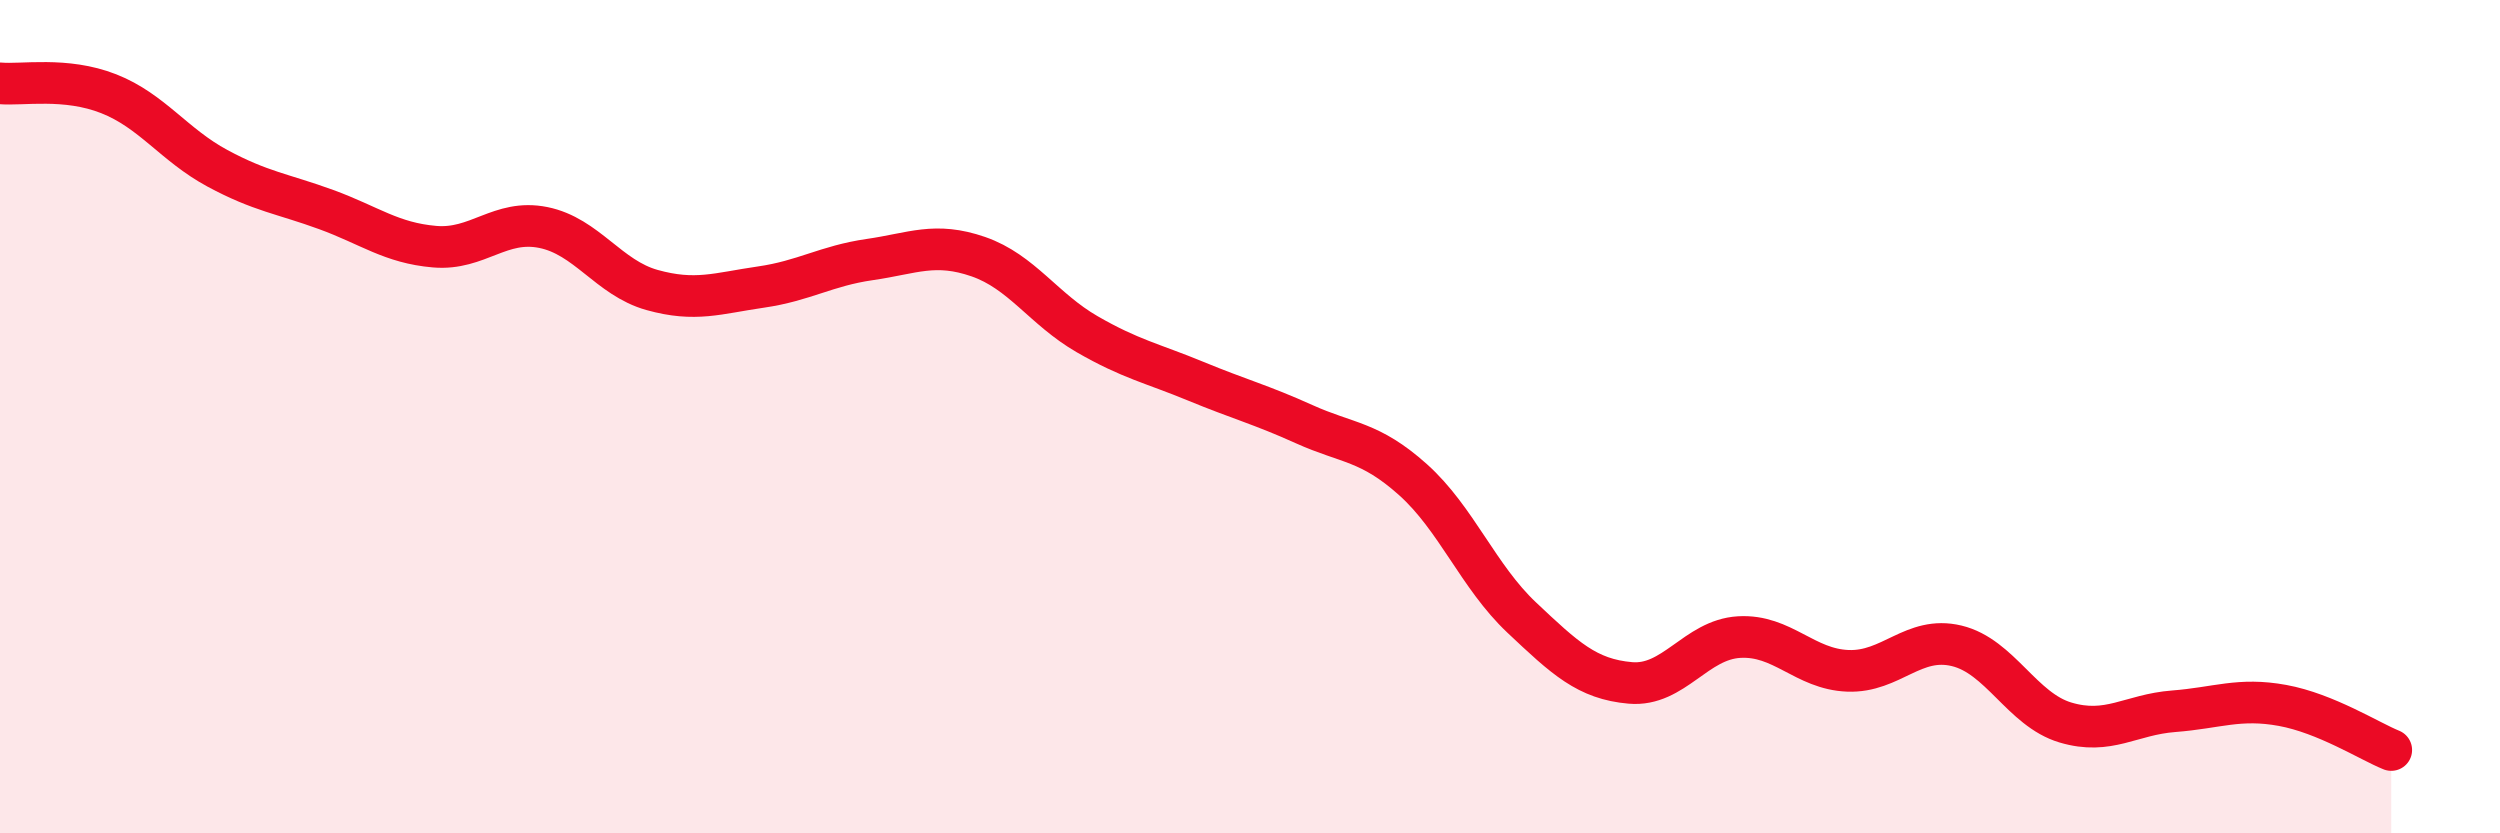
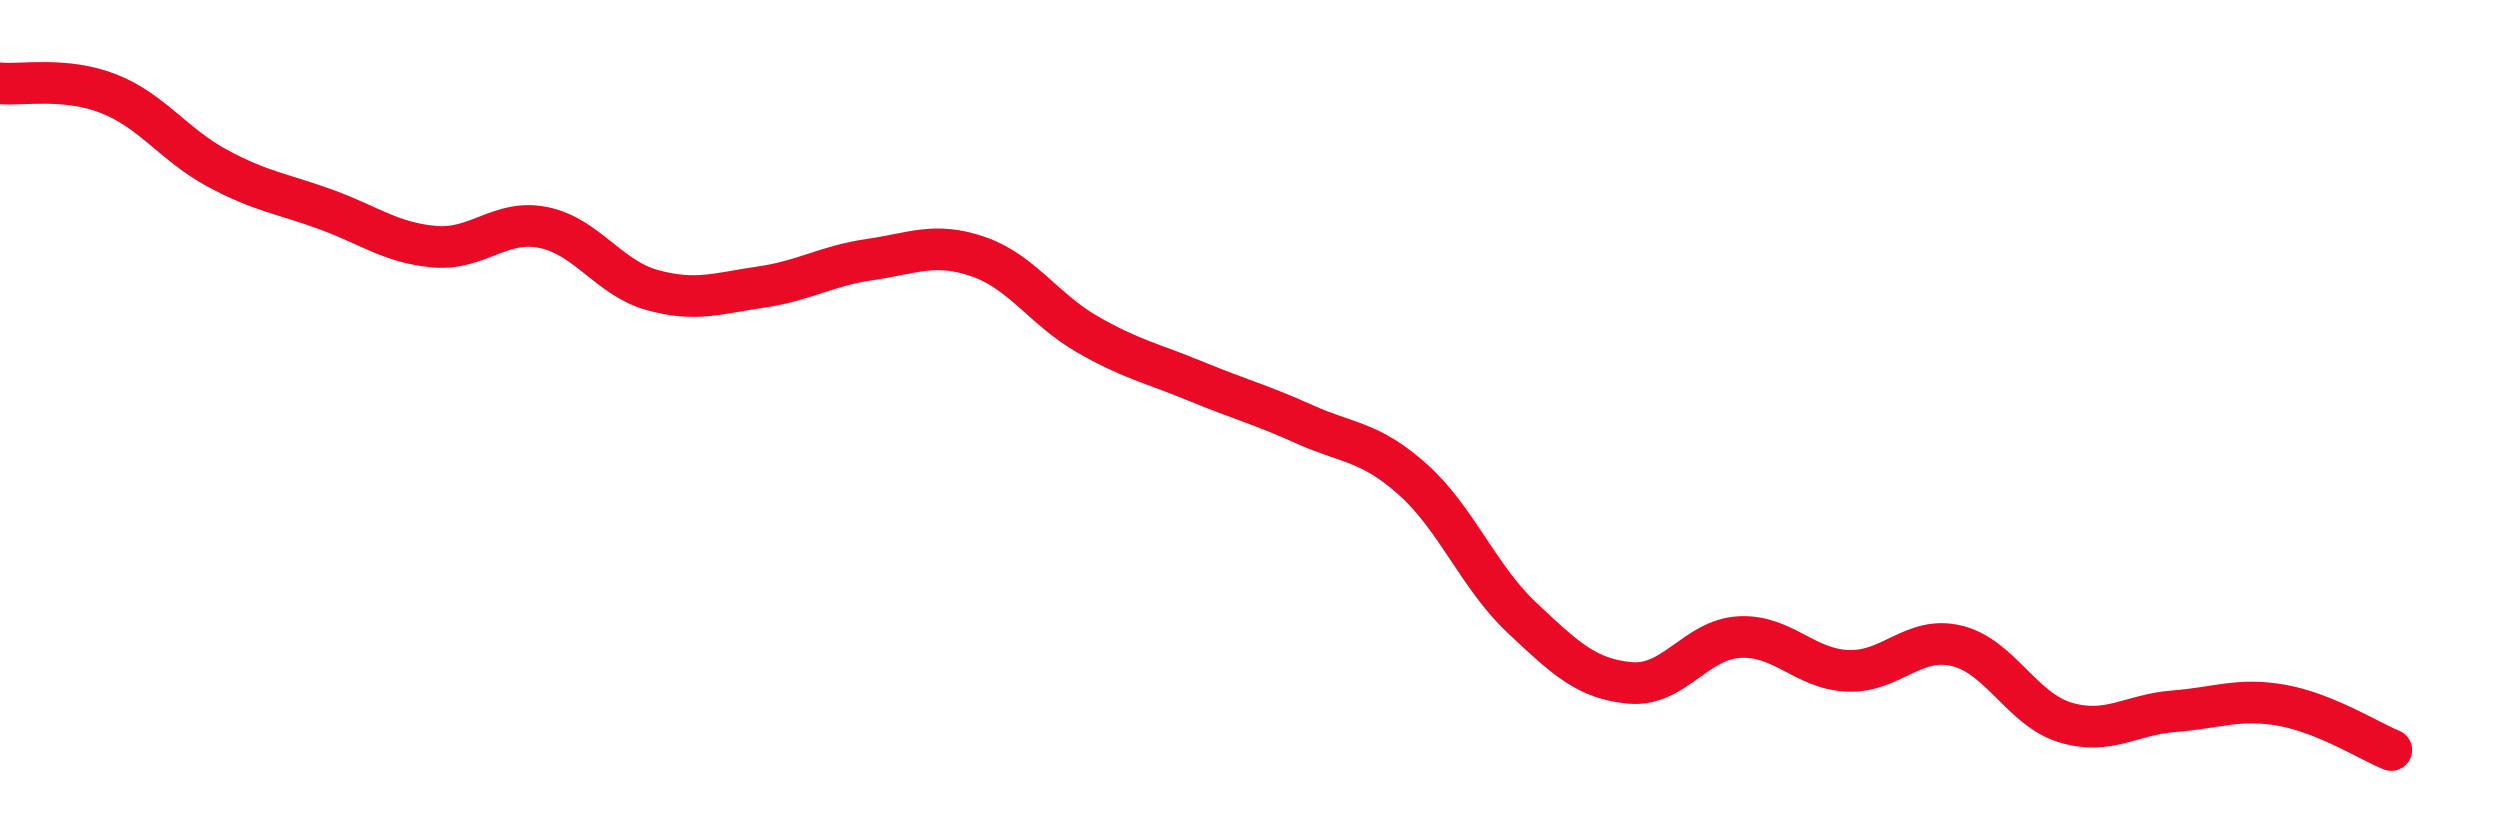
<svg xmlns="http://www.w3.org/2000/svg" width="60" height="20" viewBox="0 0 60 20">
-   <path d="M 0,2 C 0.52,2.05 1.57,1.84 2.61,2.25 C 3.65,2.66 4.18,3.48 5.22,4.04 C 6.26,4.6 6.79,4.65 7.83,5.03 C 8.87,5.41 9.39,5.83 10.43,5.92 C 11.47,6.01 12,5.25 13.04,5.46 C 14.08,5.67 14.61,6.67 15.65,6.96 C 16.69,7.25 17.22,7.04 18.26,6.89 C 19.3,6.74 19.83,6.38 20.87,6.23 C 21.91,6.08 22.44,5.8 23.48,6.16 C 24.52,6.52 25.05,7.42 26.09,8.02 C 27.13,8.62 27.66,8.72 28.7,9.15 C 29.74,9.58 30.26,9.71 31.3,10.18 C 32.34,10.65 32.87,10.58 33.91,11.51 C 34.95,12.44 35.48,13.84 36.52,14.82 C 37.56,15.8 38.09,16.3 39.13,16.39 C 40.17,16.48 40.7,15.35 41.74,15.29 C 42.78,15.23 43.31,16.06 44.35,16.1 C 45.39,16.14 45.92,15.25 46.96,15.5 C 48,15.75 48.53,17.03 49.57,17.34 C 50.61,17.65 51.13,17.15 52.17,17.07 C 53.21,16.99 53.74,16.74 54.78,16.93 C 55.82,17.12 56.87,17.79 57.39,18L57.39 20L0 20Z" fill="#EB0A25" opacity="0.1" stroke-linecap="round" stroke-linejoin="round" />
  <path d="M 0,2 C 0.52,2.05 1.57,1.84 2.61,2.25 C 3.65,2.66 4.18,3.48 5.22,4.04 C 6.26,4.6 6.79,4.65 7.83,5.03 C 8.87,5.41 9.39,5.83 10.43,5.92 C 11.47,6.01 12,5.25 13.04,5.46 C 14.08,5.67 14.61,6.67 15.65,6.96 C 16.69,7.25 17.22,7.04 18.26,6.89 C 19.3,6.74 19.83,6.38 20.87,6.23 C 21.91,6.08 22.44,5.8 23.48,6.16 C 24.52,6.52 25.05,7.42 26.09,8.02 C 27.13,8.62 27.66,8.72 28.7,9.15 C 29.74,9.58 30.26,9.71 31.3,10.18 C 32.34,10.65 32.87,10.58 33.91,11.51 C 34.95,12.44 35.48,13.84 36.52,14.82 C 37.56,15.8 38.09,16.3 39.13,16.39 C 40.17,16.48 40.7,15.35 41.74,15.29 C 42.78,15.23 43.31,16.06 44.35,16.1 C 45.39,16.14 45.92,15.25 46.96,15.5 C 48,15.75 48.53,17.03 49.57,17.34 C 50.61,17.65 51.13,17.15 52.17,17.07 C 53.21,16.99 53.74,16.74 54.78,16.93 C 55.82,17.12 56.87,17.79 57.39,18" stroke="#EB0A25" stroke-width="1" fill="none" stroke-linecap="round" stroke-linejoin="round" />
</svg>